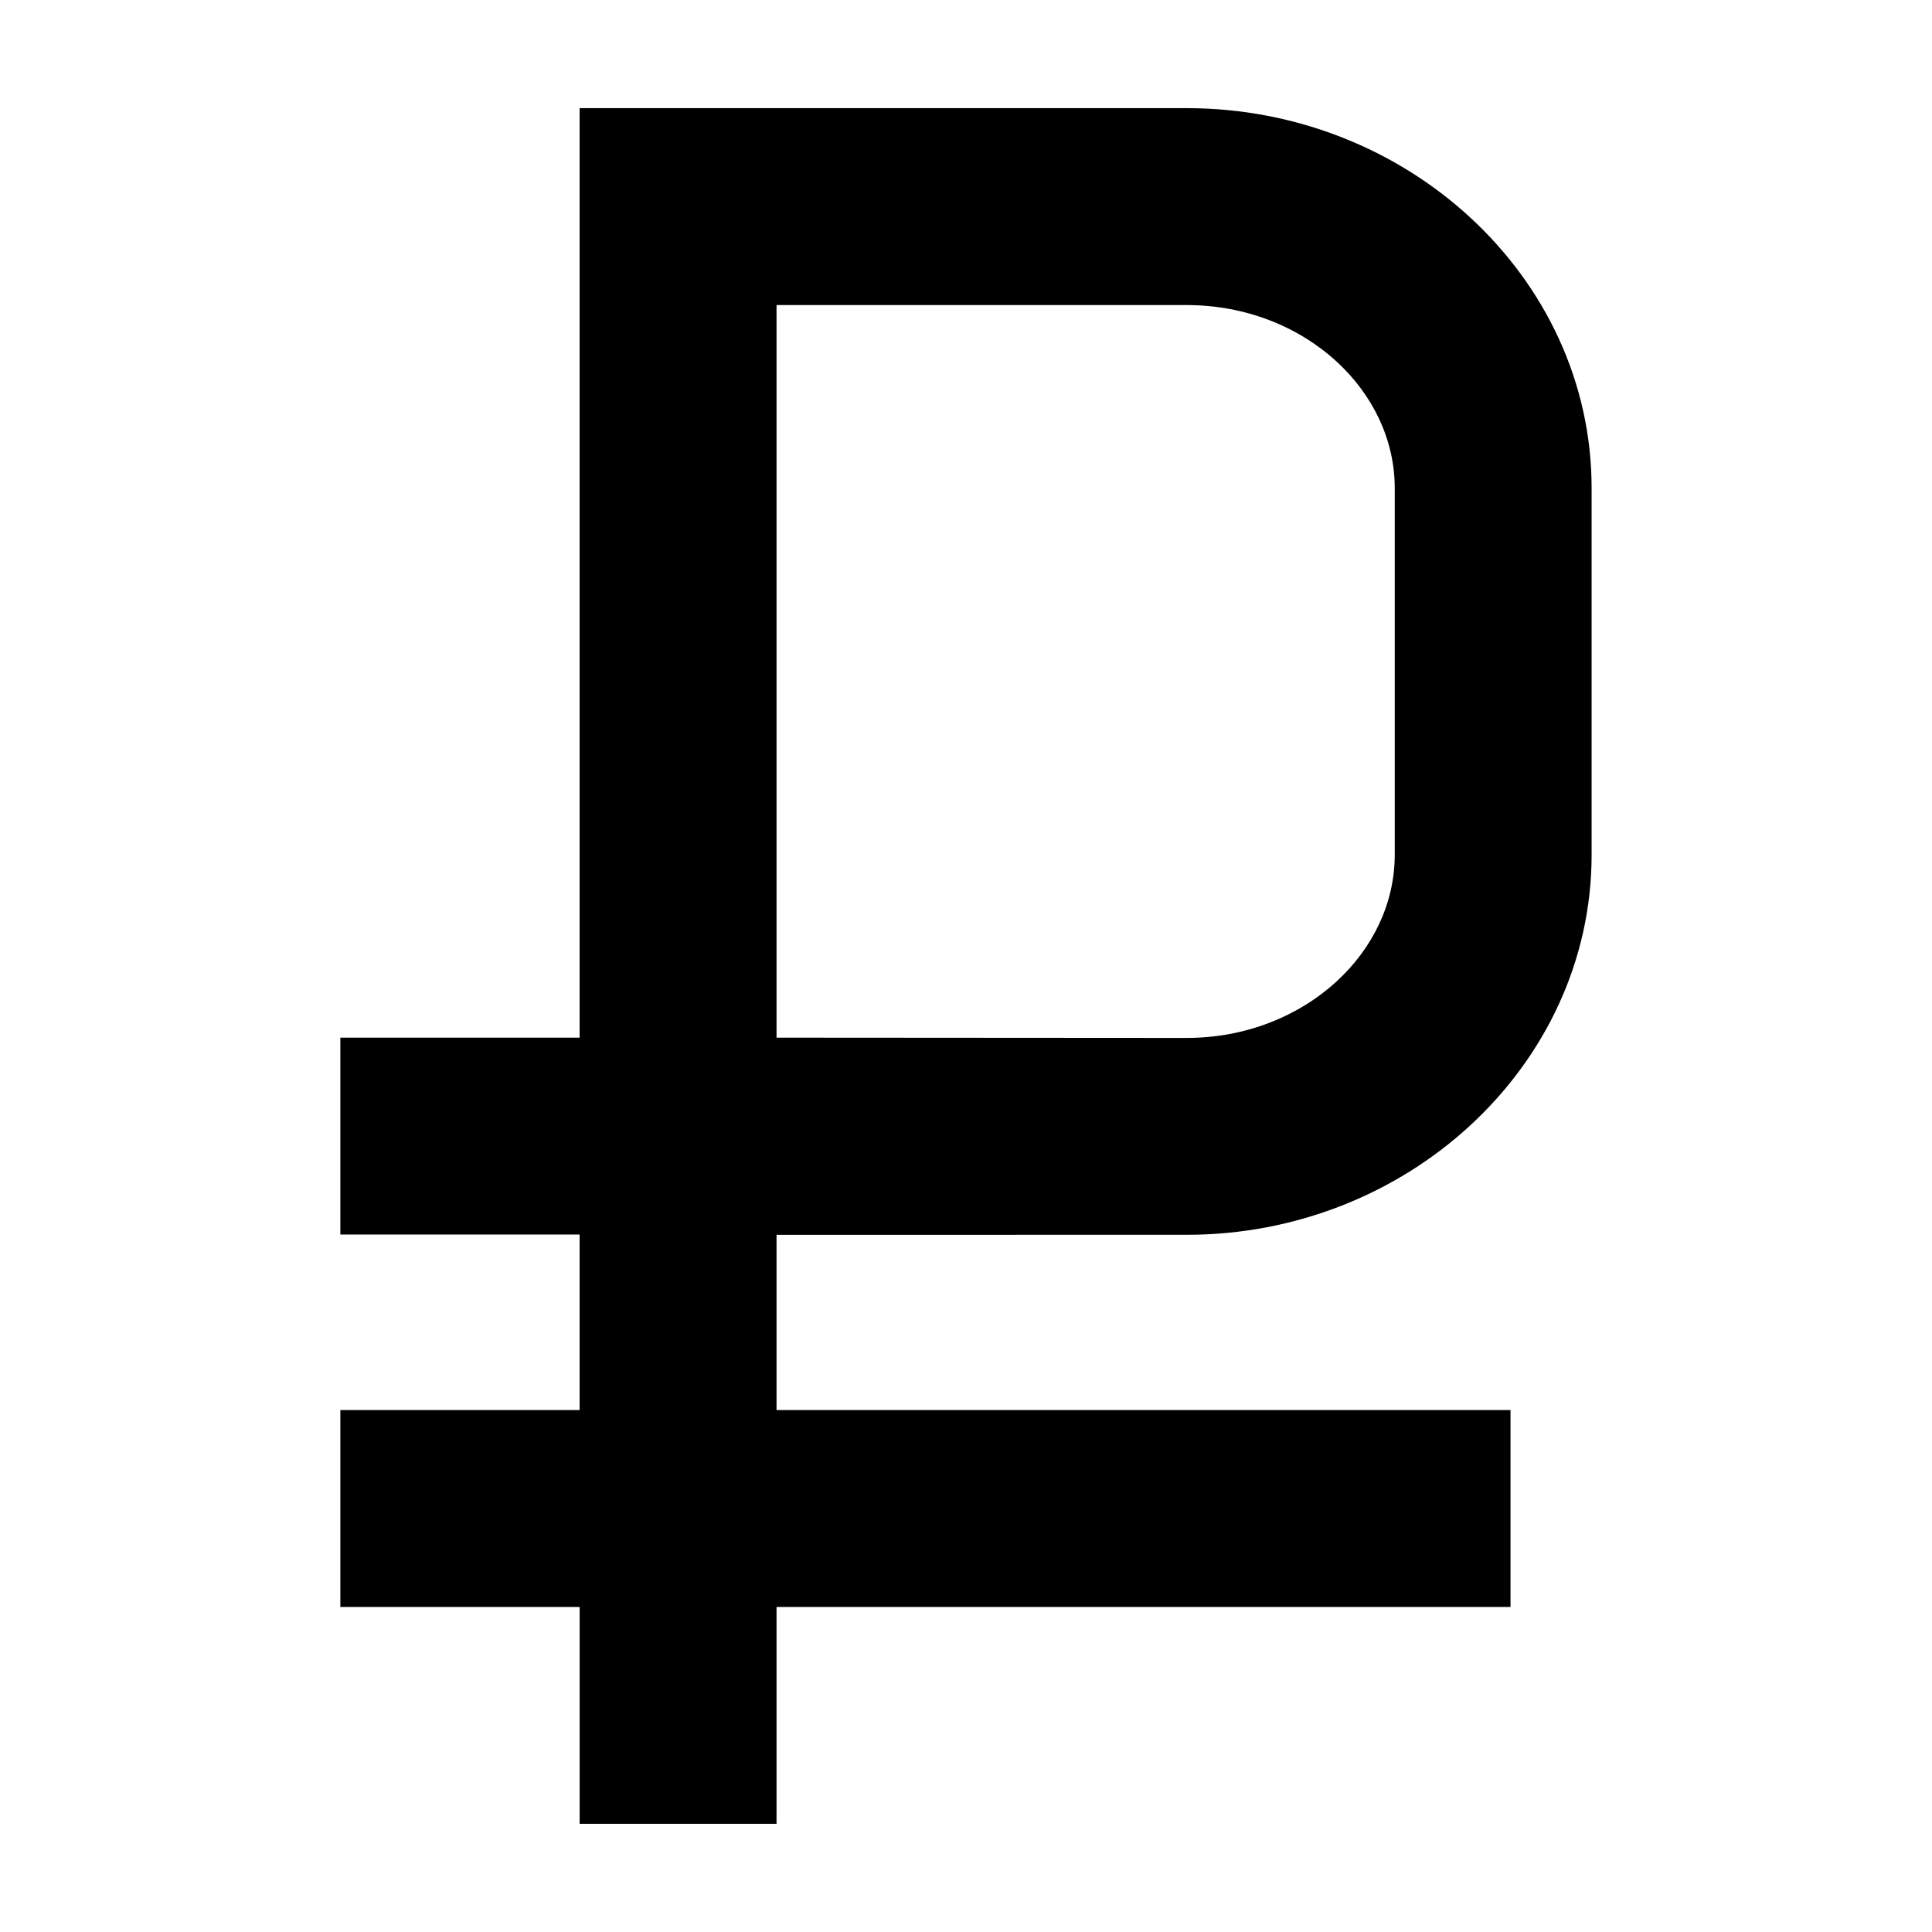
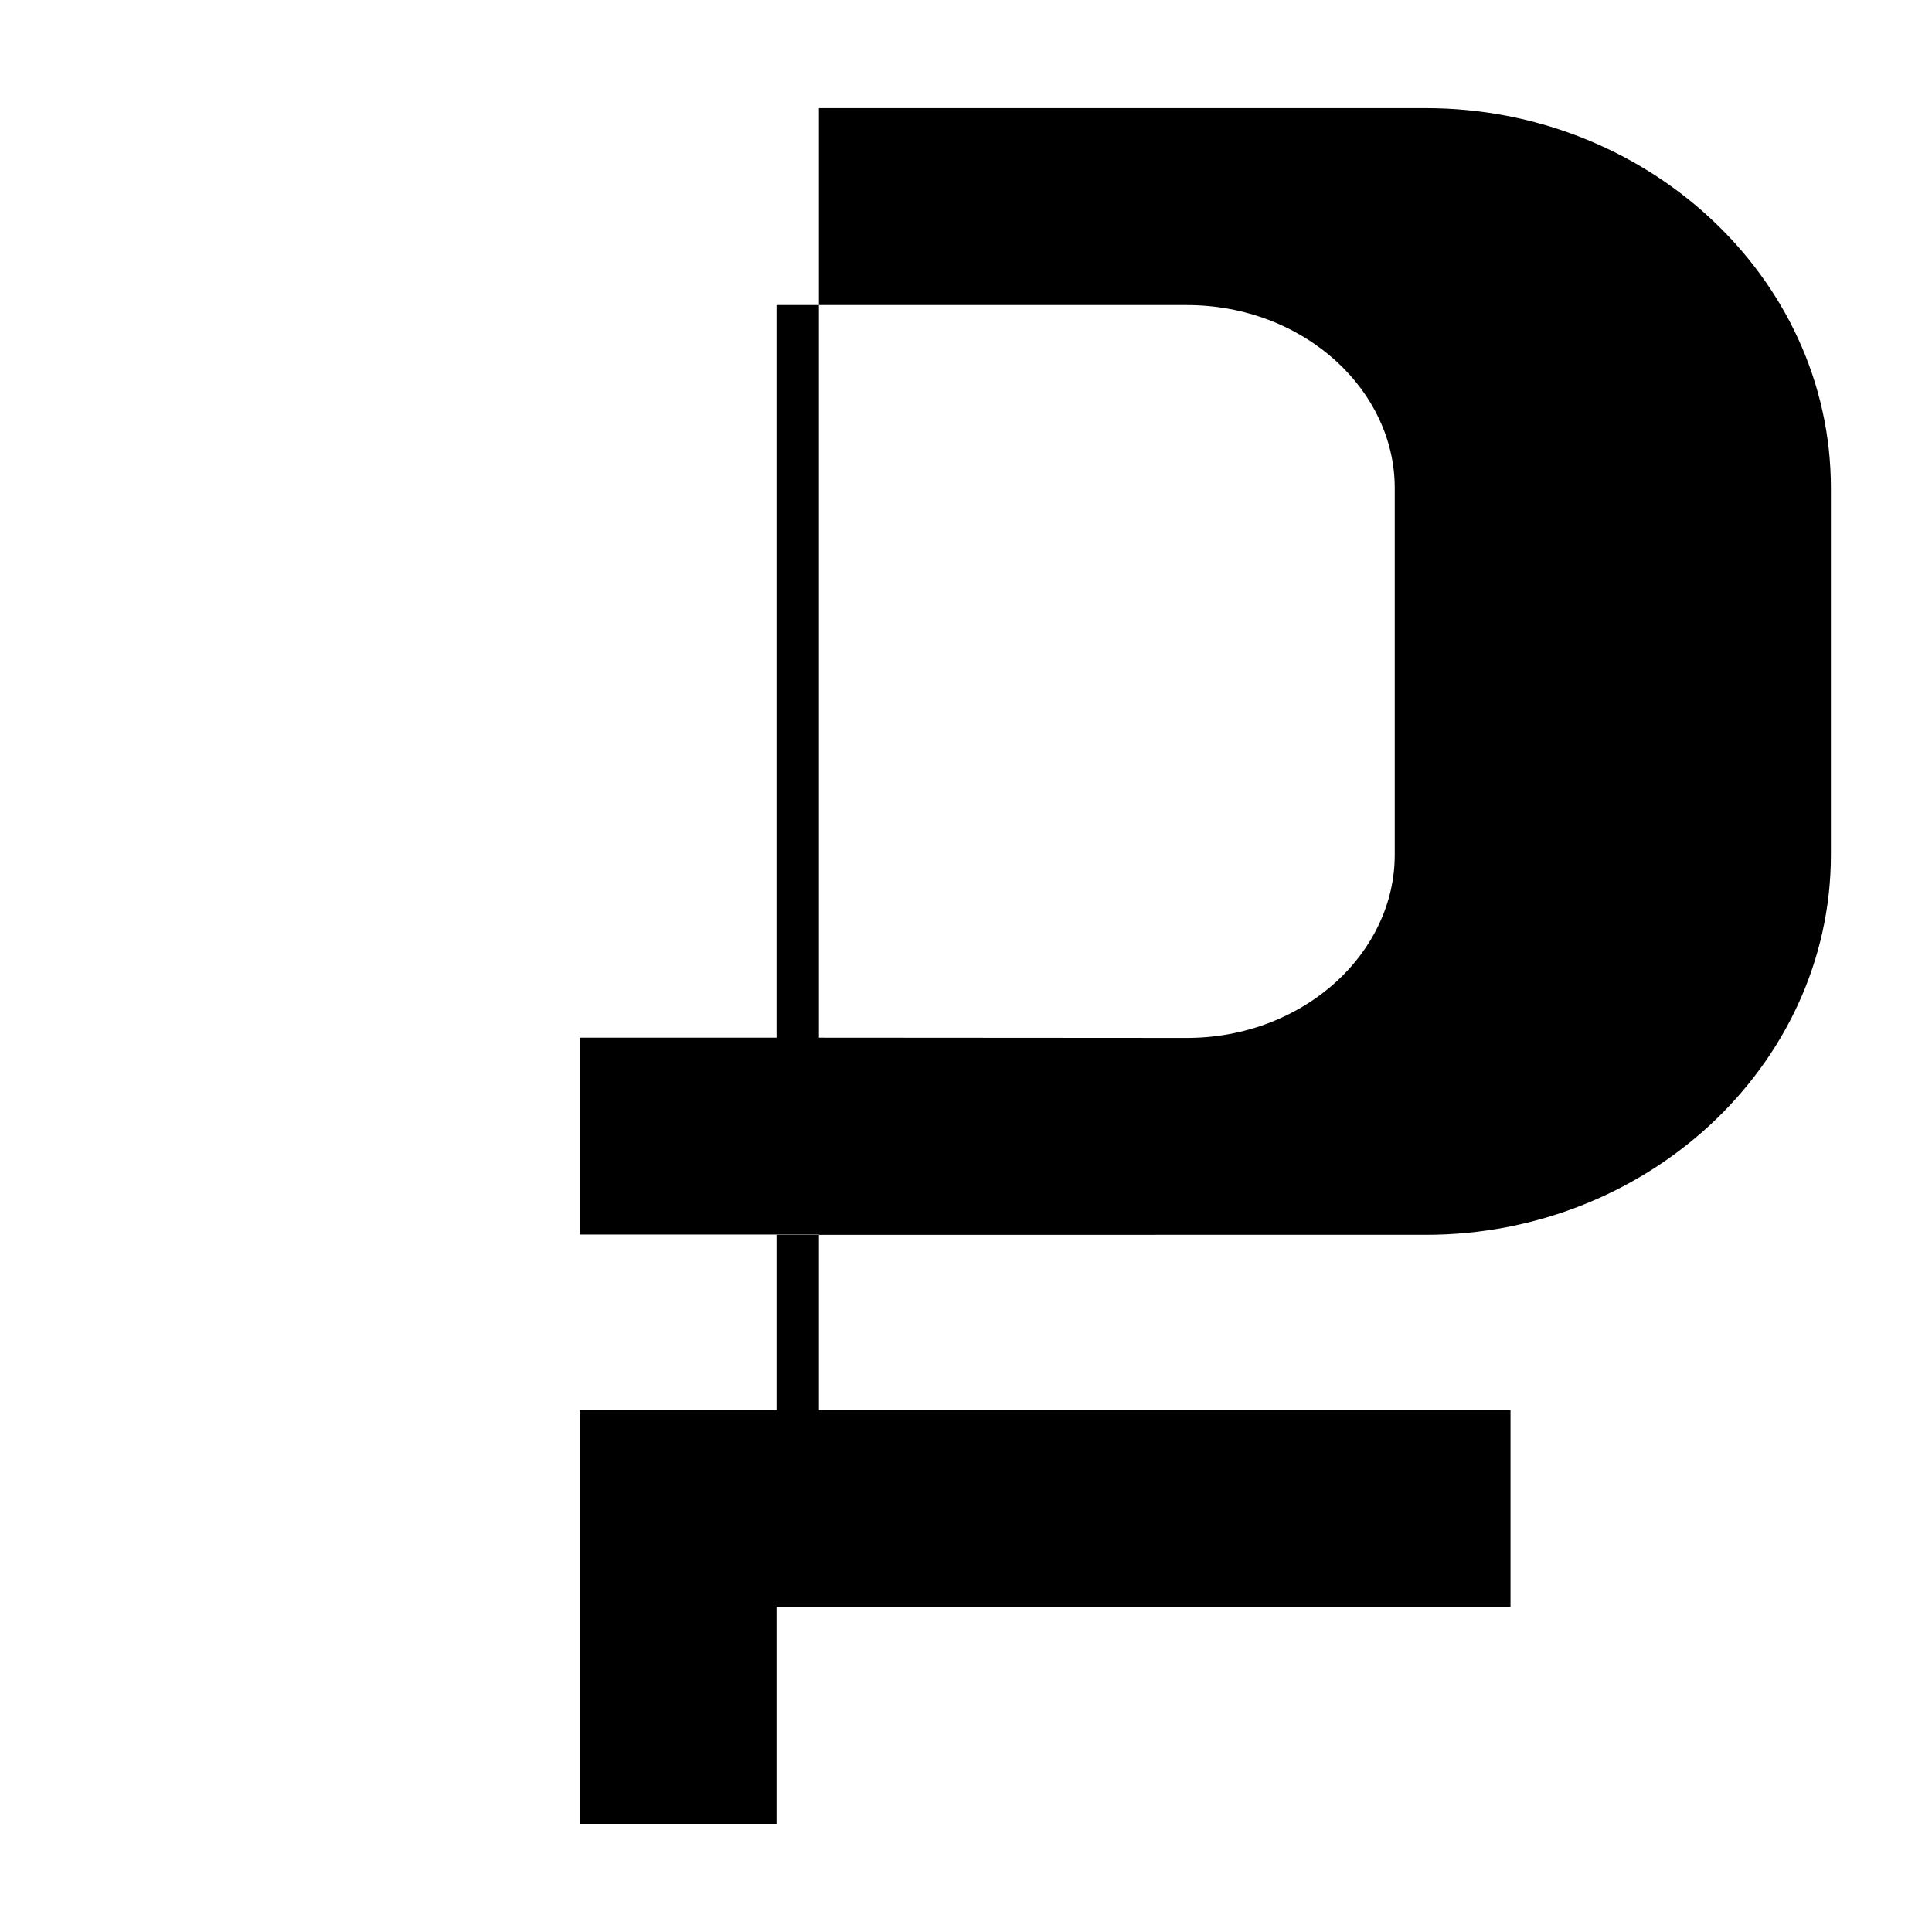
<svg xmlns="http://www.w3.org/2000/svg" fill="#000000" width="800px" height="800px" version="1.1" viewBox="144 144 512 512">
-   <path d="m349.79 224.84v194.15c36.266 0 72.418 0.07 108.72 0.07 15.602 0 29.652-5.75 39.719-14.992 9.496-8.727 15.391-20.609 15.391-33.543v-97.152c0-12.93-5.894-24.812-15.391-33.539-10.066-9.25-24.117-14.988-39.719-14.988h-108.72zm0 246.4v46.445h194.51v52.18h-194.51v57.465h-52.18v-57.465h-63.414v-52.184h63.41v-46.516h-63.41v-52.176h63.41v-246.33h160.9c29.066 0 55.609 11.043 74.977 28.848 19.938 18.32 32.312 43.75 32.312 71.859v97.148c0 28.113-12.379 53.543-32.312 71.867-19.367 17.801-45.914 28.852-74.977 28.852z" fill-rule="evenodd" />
+   <path d="m349.79 224.84v194.15c36.266 0 72.418 0.07 108.72 0.07 15.602 0 29.652-5.75 39.719-14.992 9.496-8.727 15.391-20.609 15.391-33.543v-97.152c0-12.93-5.894-24.812-15.391-33.539-10.066-9.25-24.117-14.988-39.719-14.988h-108.72zm0 246.4v46.445h194.51v52.18h-194.51v57.465h-52.18v-57.465v-52.184h63.41v-46.516h-63.41v-52.176h63.41v-246.33h160.9c29.066 0 55.609 11.043 74.977 28.848 19.938 18.32 32.312 43.75 32.312 71.859v97.148c0 28.113-12.379 53.543-32.312 71.867-19.367 17.801-45.914 28.852-74.977 28.852z" fill-rule="evenodd" />
</svg>